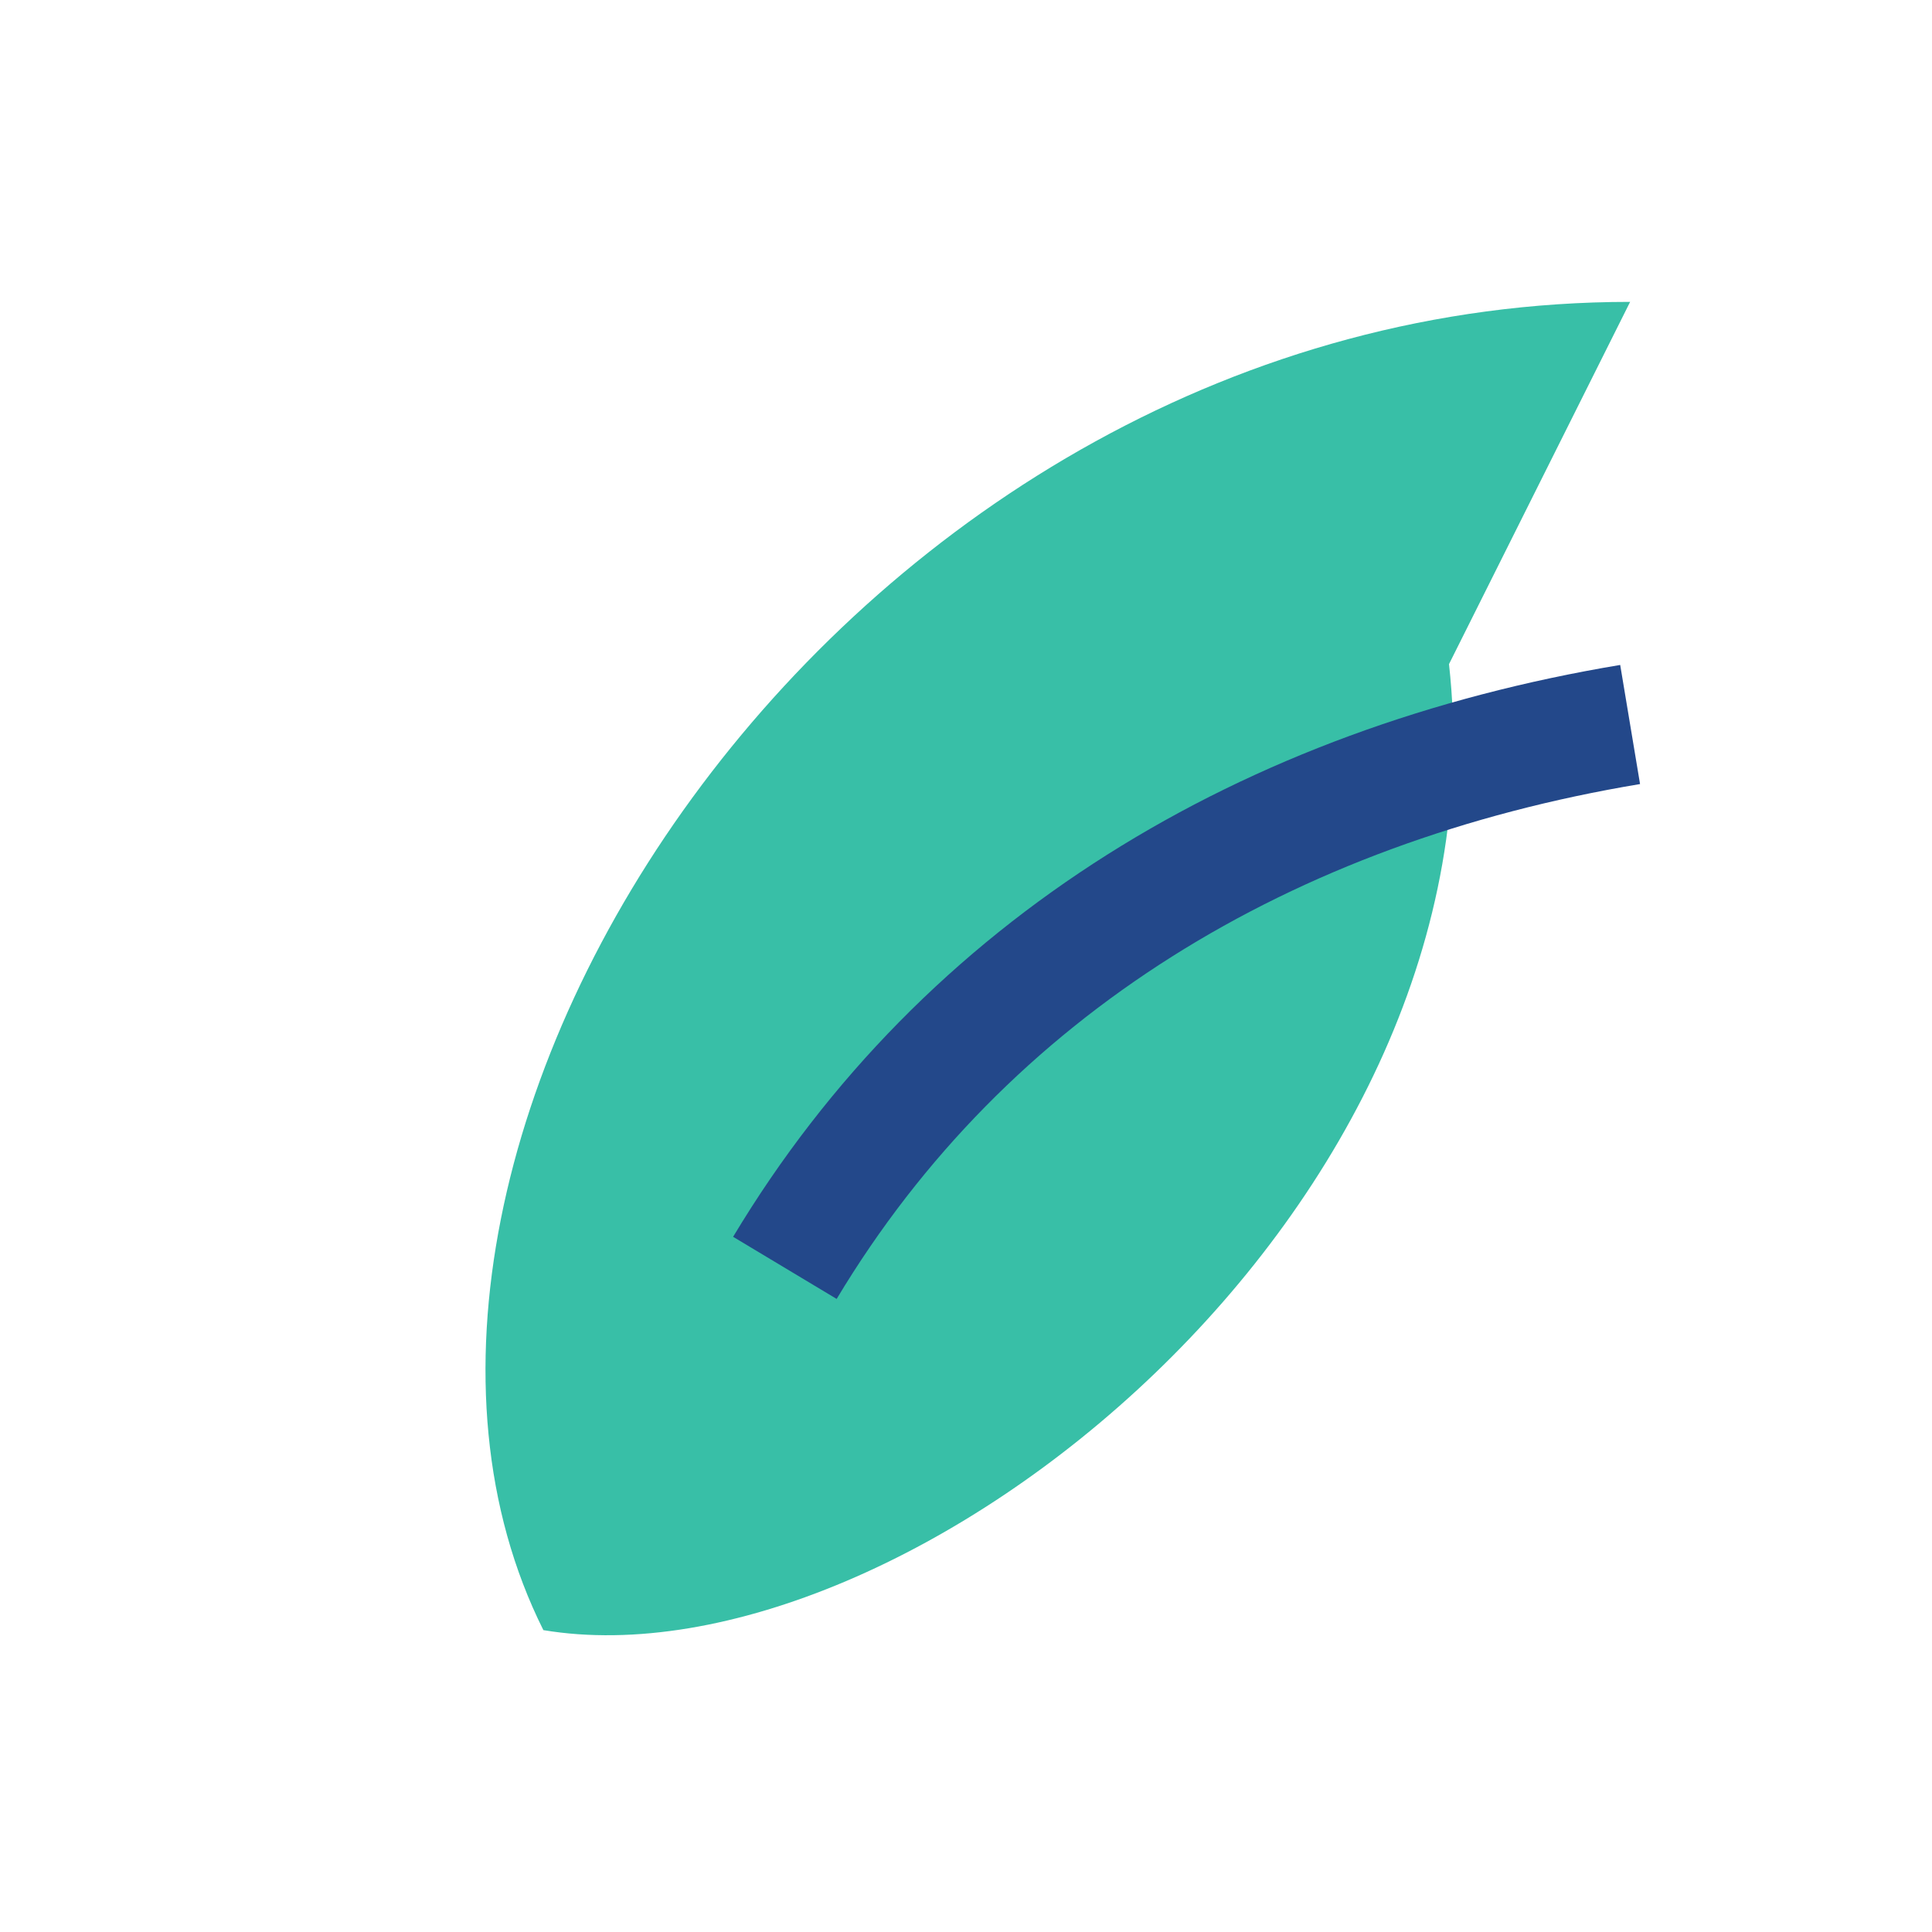
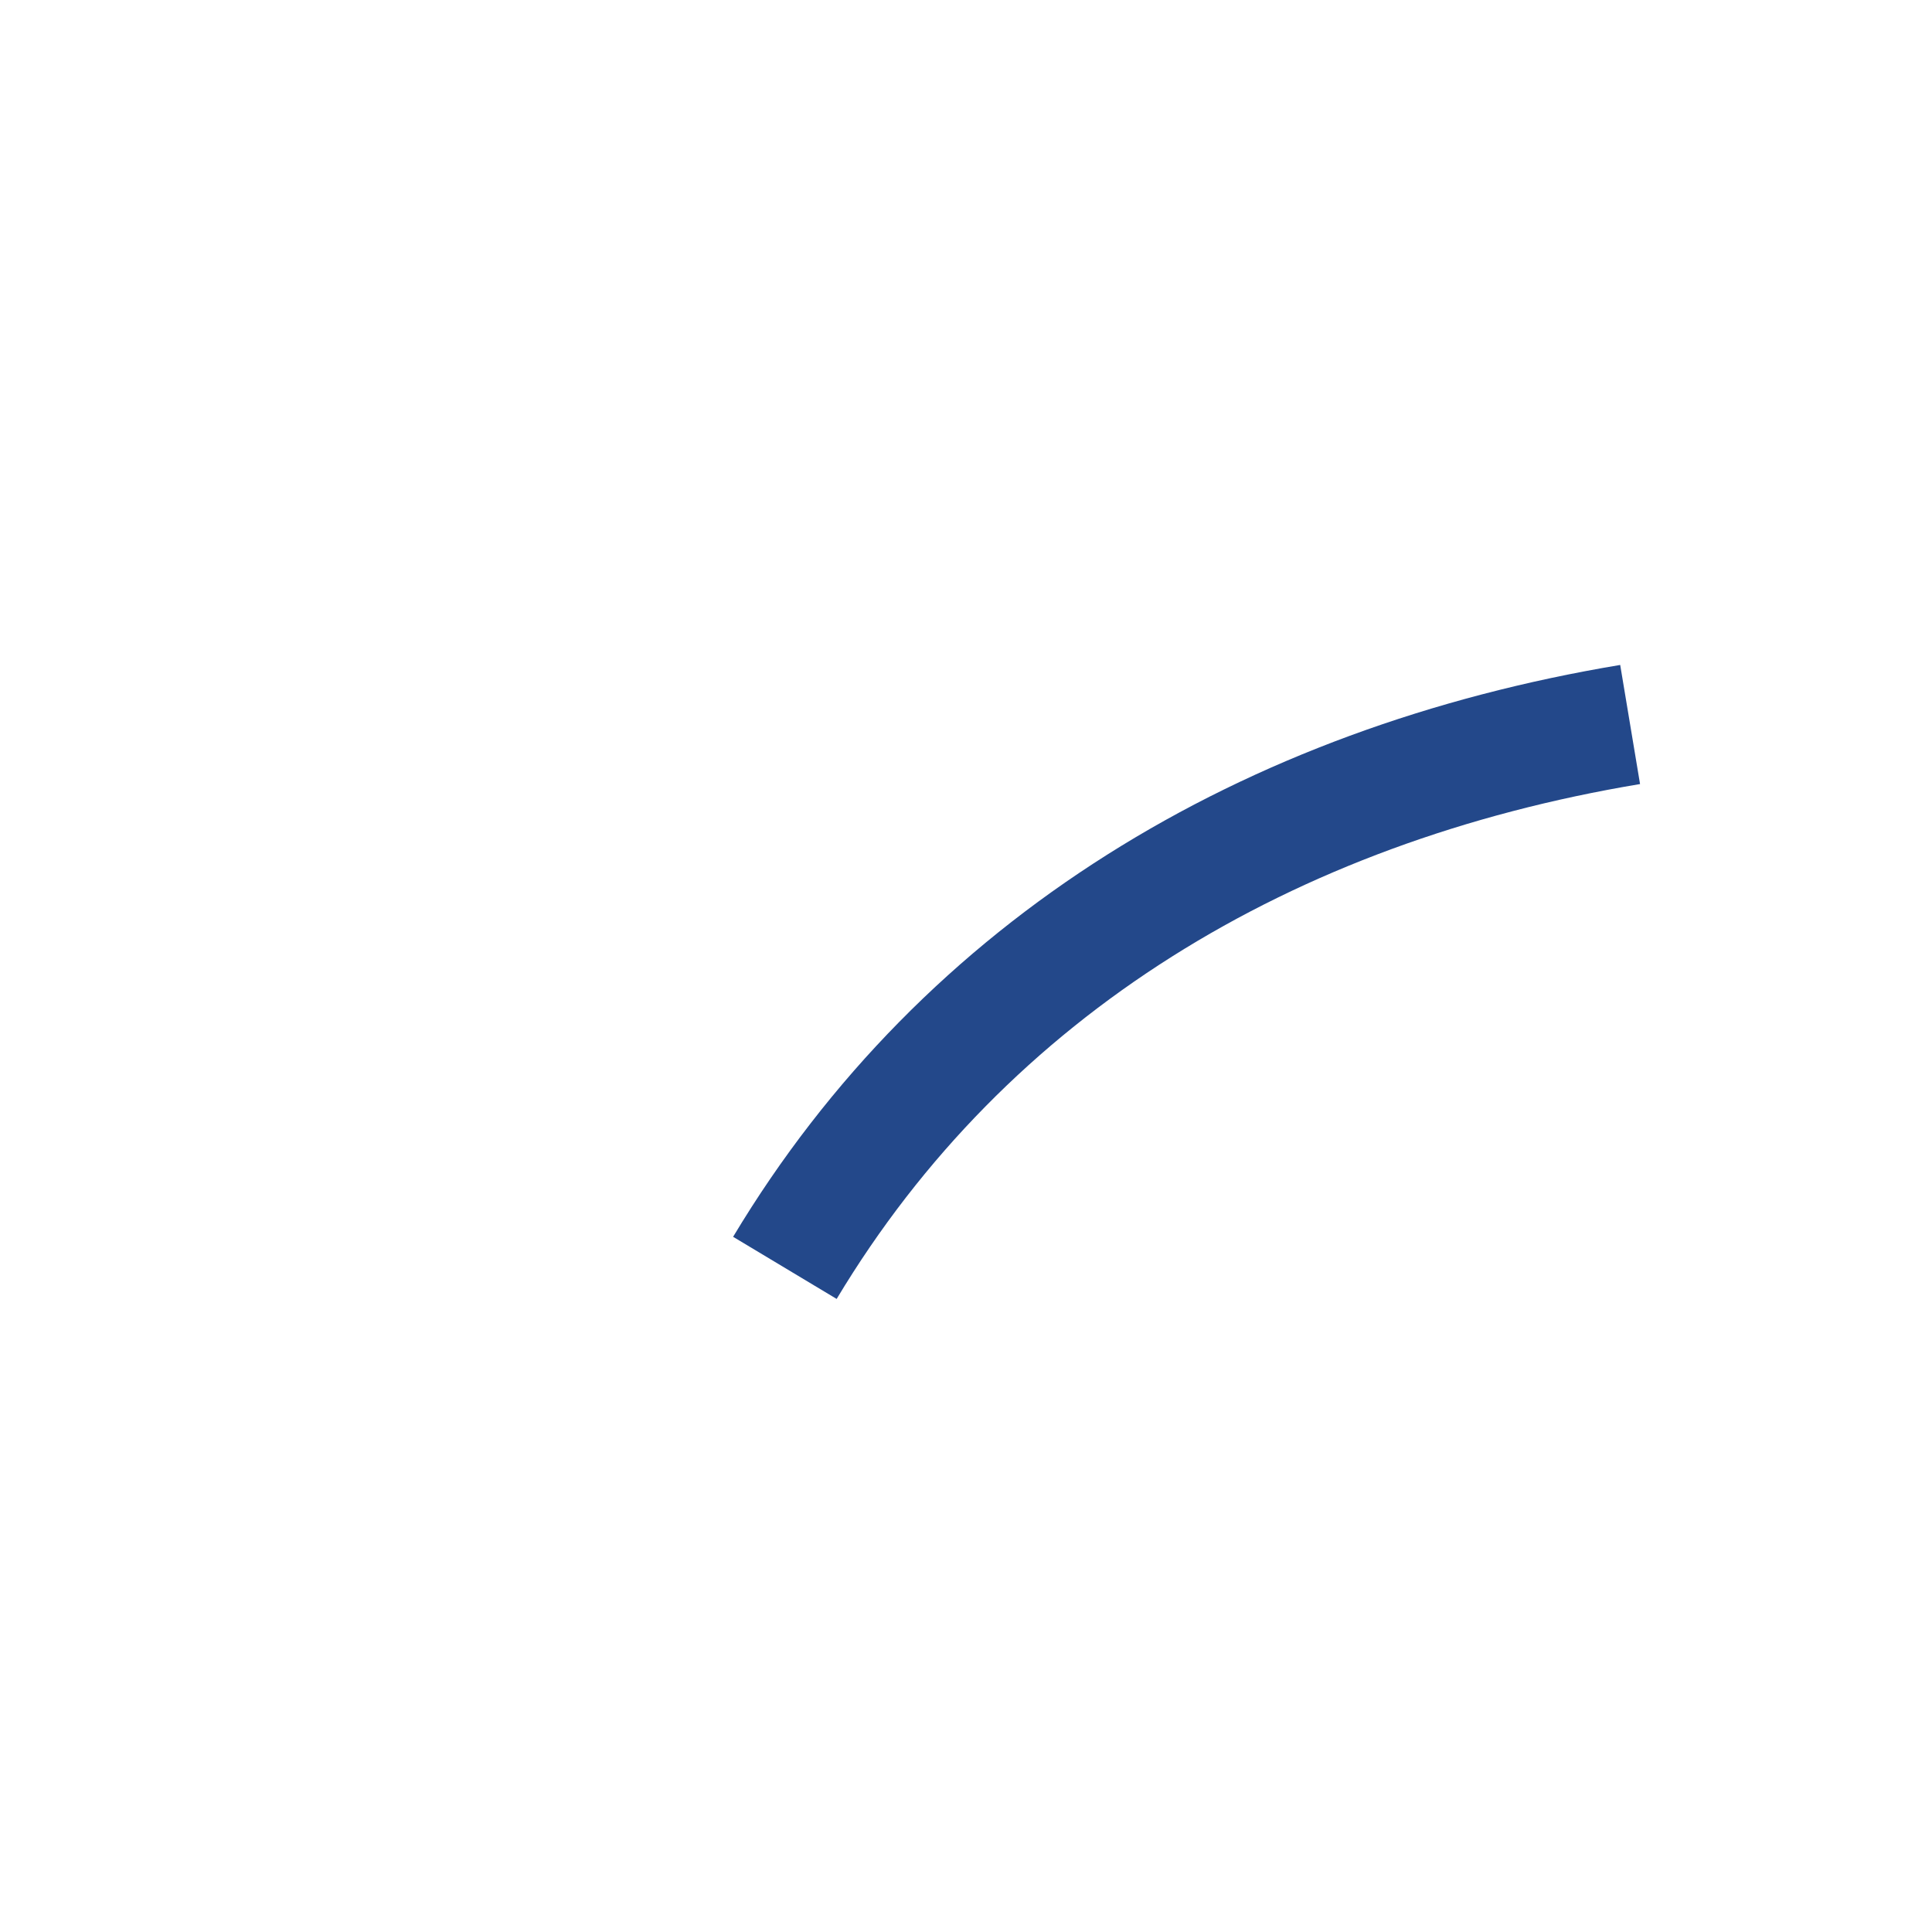
<svg xmlns="http://www.w3.org/2000/svg" viewBox="0 0 32 32" width="32" height="32">
-   <path d="M27 5C14 5 5 19 9 27c6 1 16-7 15-16z" fill="#38BFA7" />
  <path d="M13 21c3-5 8-8 14-9" stroke="#23488A" stroke-width="2" fill="none" />
</svg>